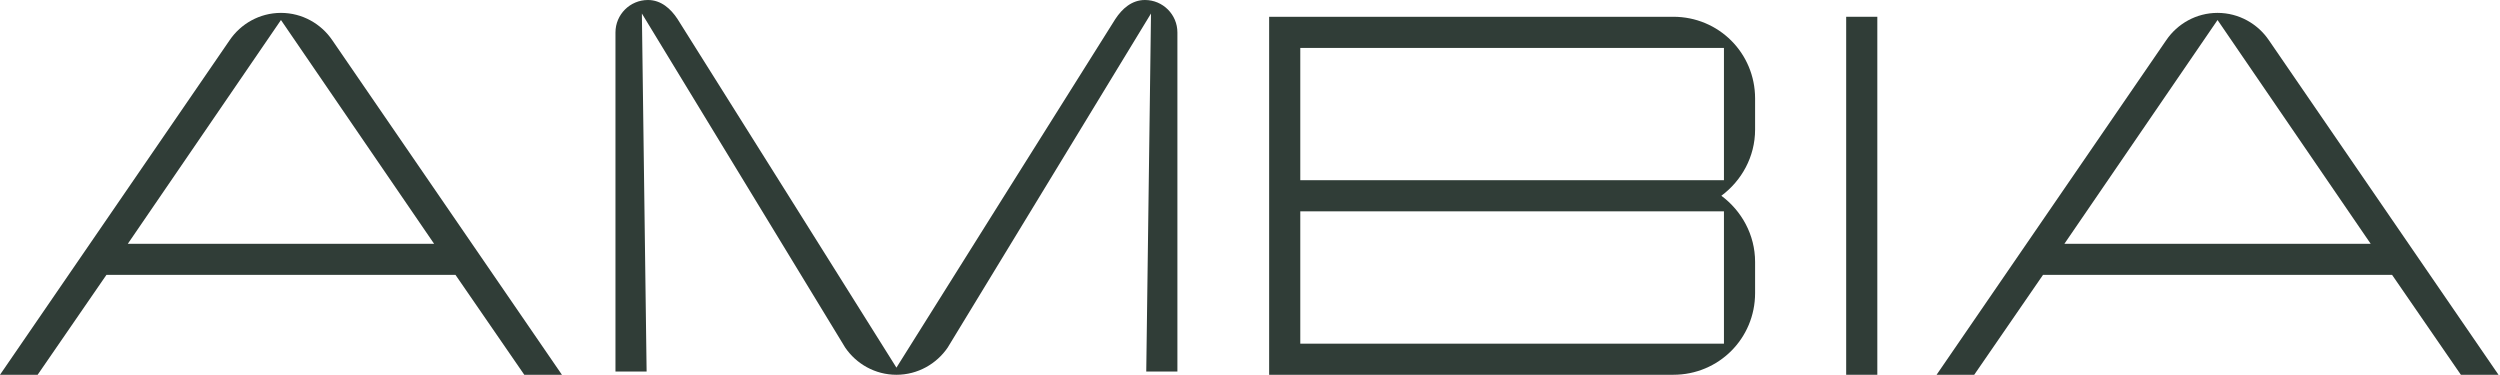
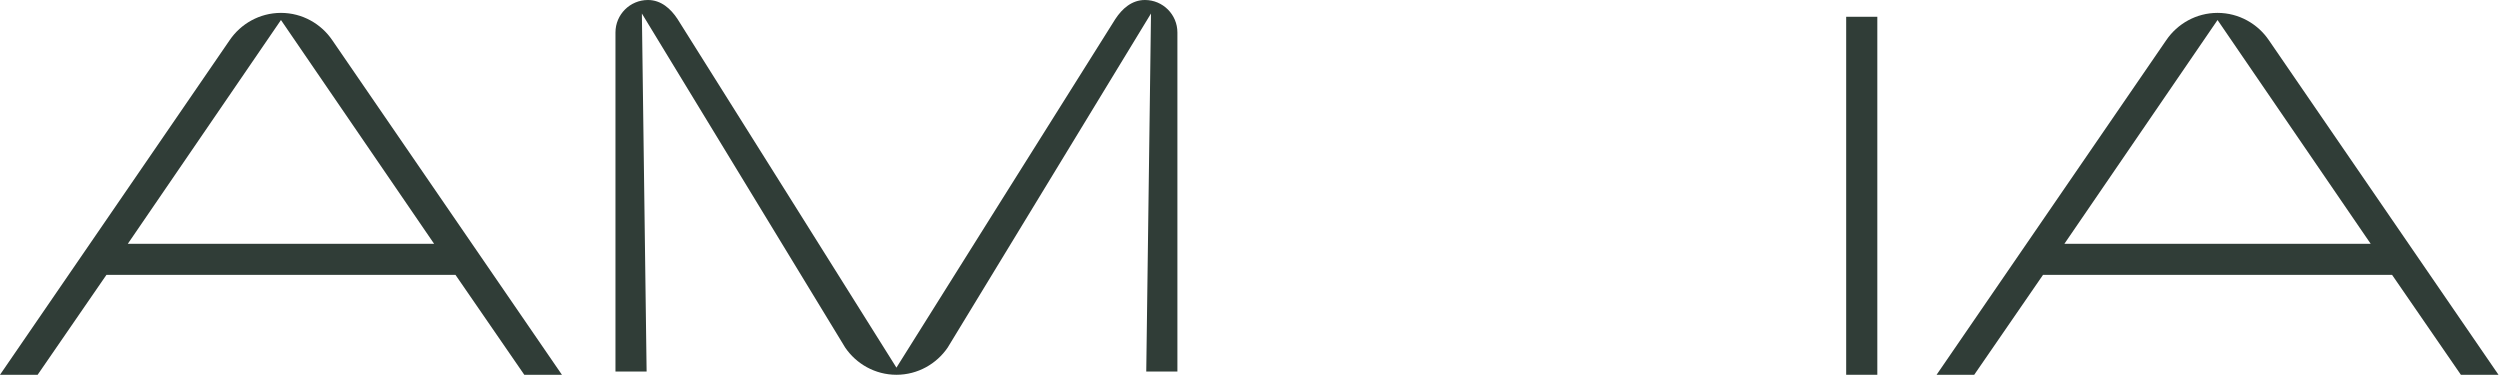
<svg xmlns="http://www.w3.org/2000/svg" width="460" height="69" viewBox="0 0 460 69" fill="none">
  <path d="M61.129 7.382C59.099 4.398 55.637 2.371 51.697 2.371C47.756 2.371 44.294 4.398 42.265 7.382L0 68.958H6.925L19.581 50.581H83.813L96.469 68.958H103.394L61.129 7.382ZM23.52 44.854L51.697 3.683L79.874 44.854L23.52 44.854Z" fill="#303D37" />
-   <path d="M322.937 23.851V18.123C322.937 9.769 316.25 3.086 307.892 3.086H233.522V68.958H307.892C316.25 68.958 322.937 62.275 322.937 53.922V48.194C322.937 43.182 320.431 38.766 316.729 36.021C320.431 33.277 322.937 28.862 322.937 23.851ZM317.207 38.886V63.23H239.253V38.886H317.207ZM317.207 33.158H239.253V8.814H317.207V33.158Z" fill="#303D37" />
  <path d="M345.428 3.086H339.697V68.958H345.428V3.086Z" fill="#303D37" />
  <path d="M417.461 7.382C415.431 4.398 411.968 2.371 408.029 2.371C404.088 2.371 400.627 4.398 398.597 7.382L356.332 68.958H363.257L375.913 50.581H440.146L452.801 68.958H459.724L417.461 7.382ZM379.851 44.854L408.029 3.683L436.204 44.854L379.851 44.854Z" fill="#303D37" />
  <path d="M210.667 0C208.25 0 206.474 1.603 205.227 3.497C204.371 4.796 164.944 67.646 164.944 67.646C164.944 67.646 125.517 4.798 124.661 3.497C123.415 1.603 121.638 0 119.222 0C115.922 0 113.246 2.675 113.246 5.973V68.356H118.977L118.104 2.484L155.513 63.948C157.541 66.931 161.004 68.959 164.944 68.959C168.885 68.959 172.347 66.931 174.376 63.948L211.784 2.484L210.911 68.356H216.642V5.973C216.642 2.675 213.967 0 210.667 0Z" fill="#303D37" />
</svg>